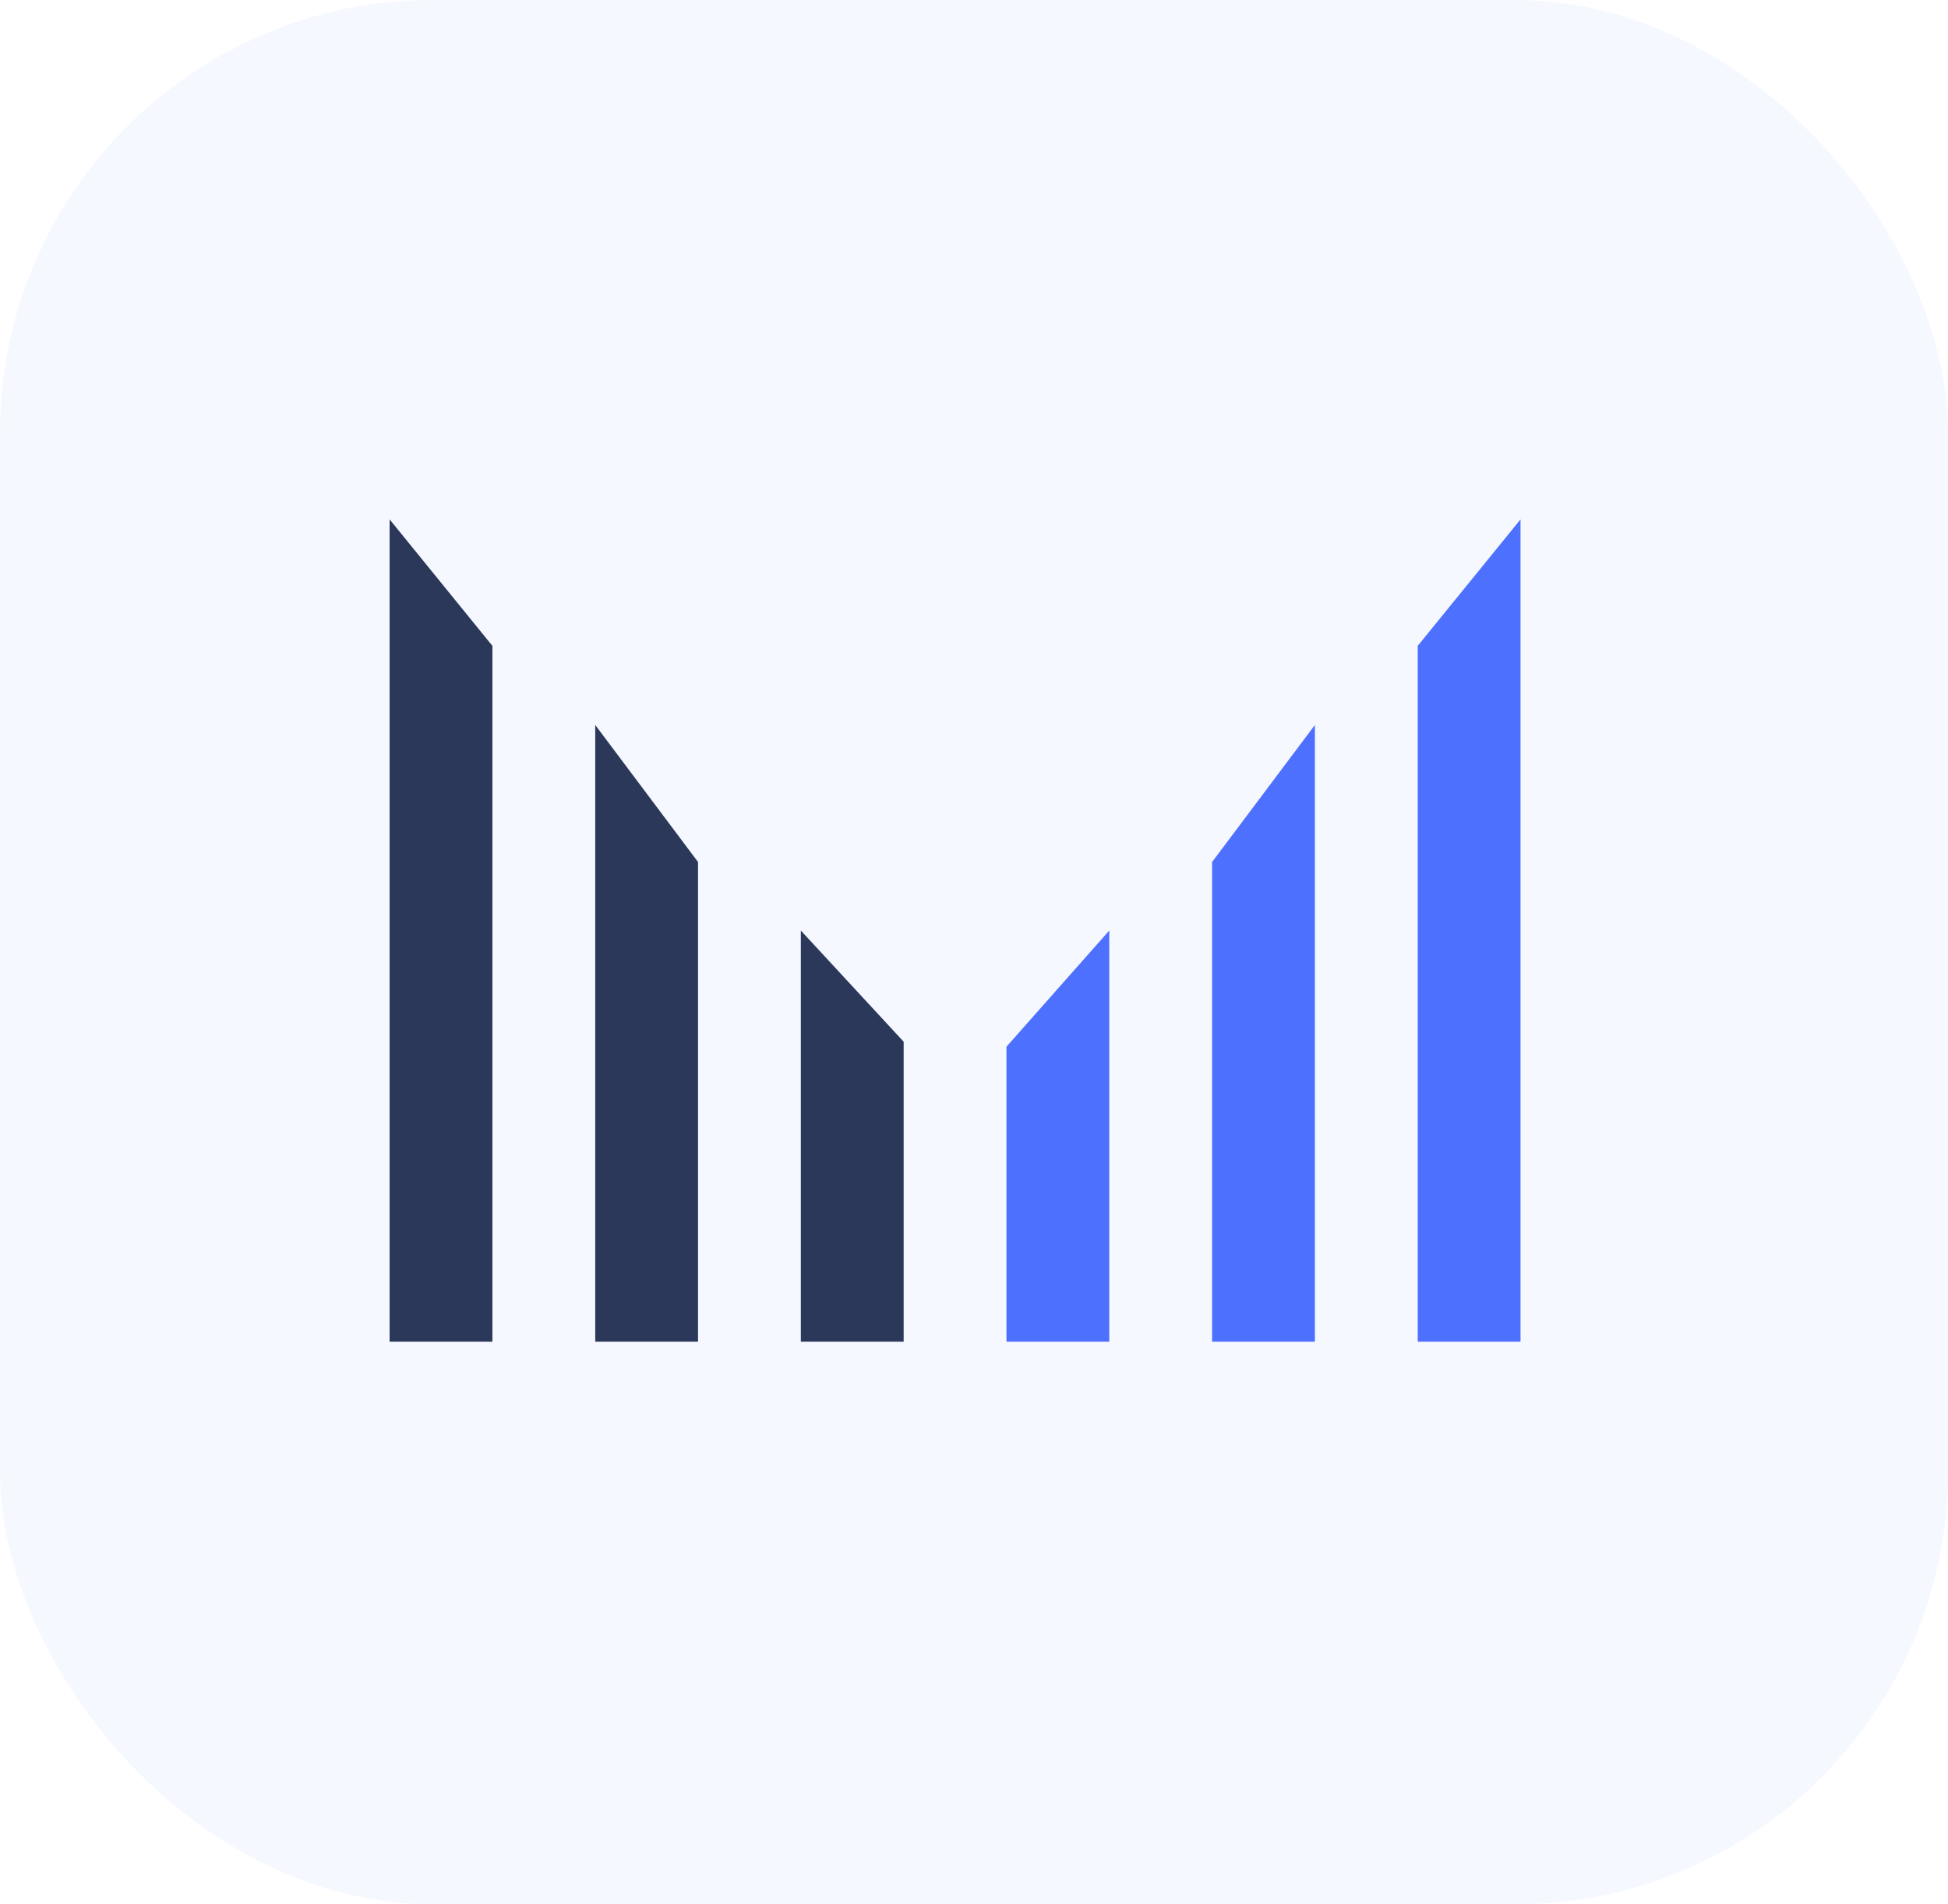
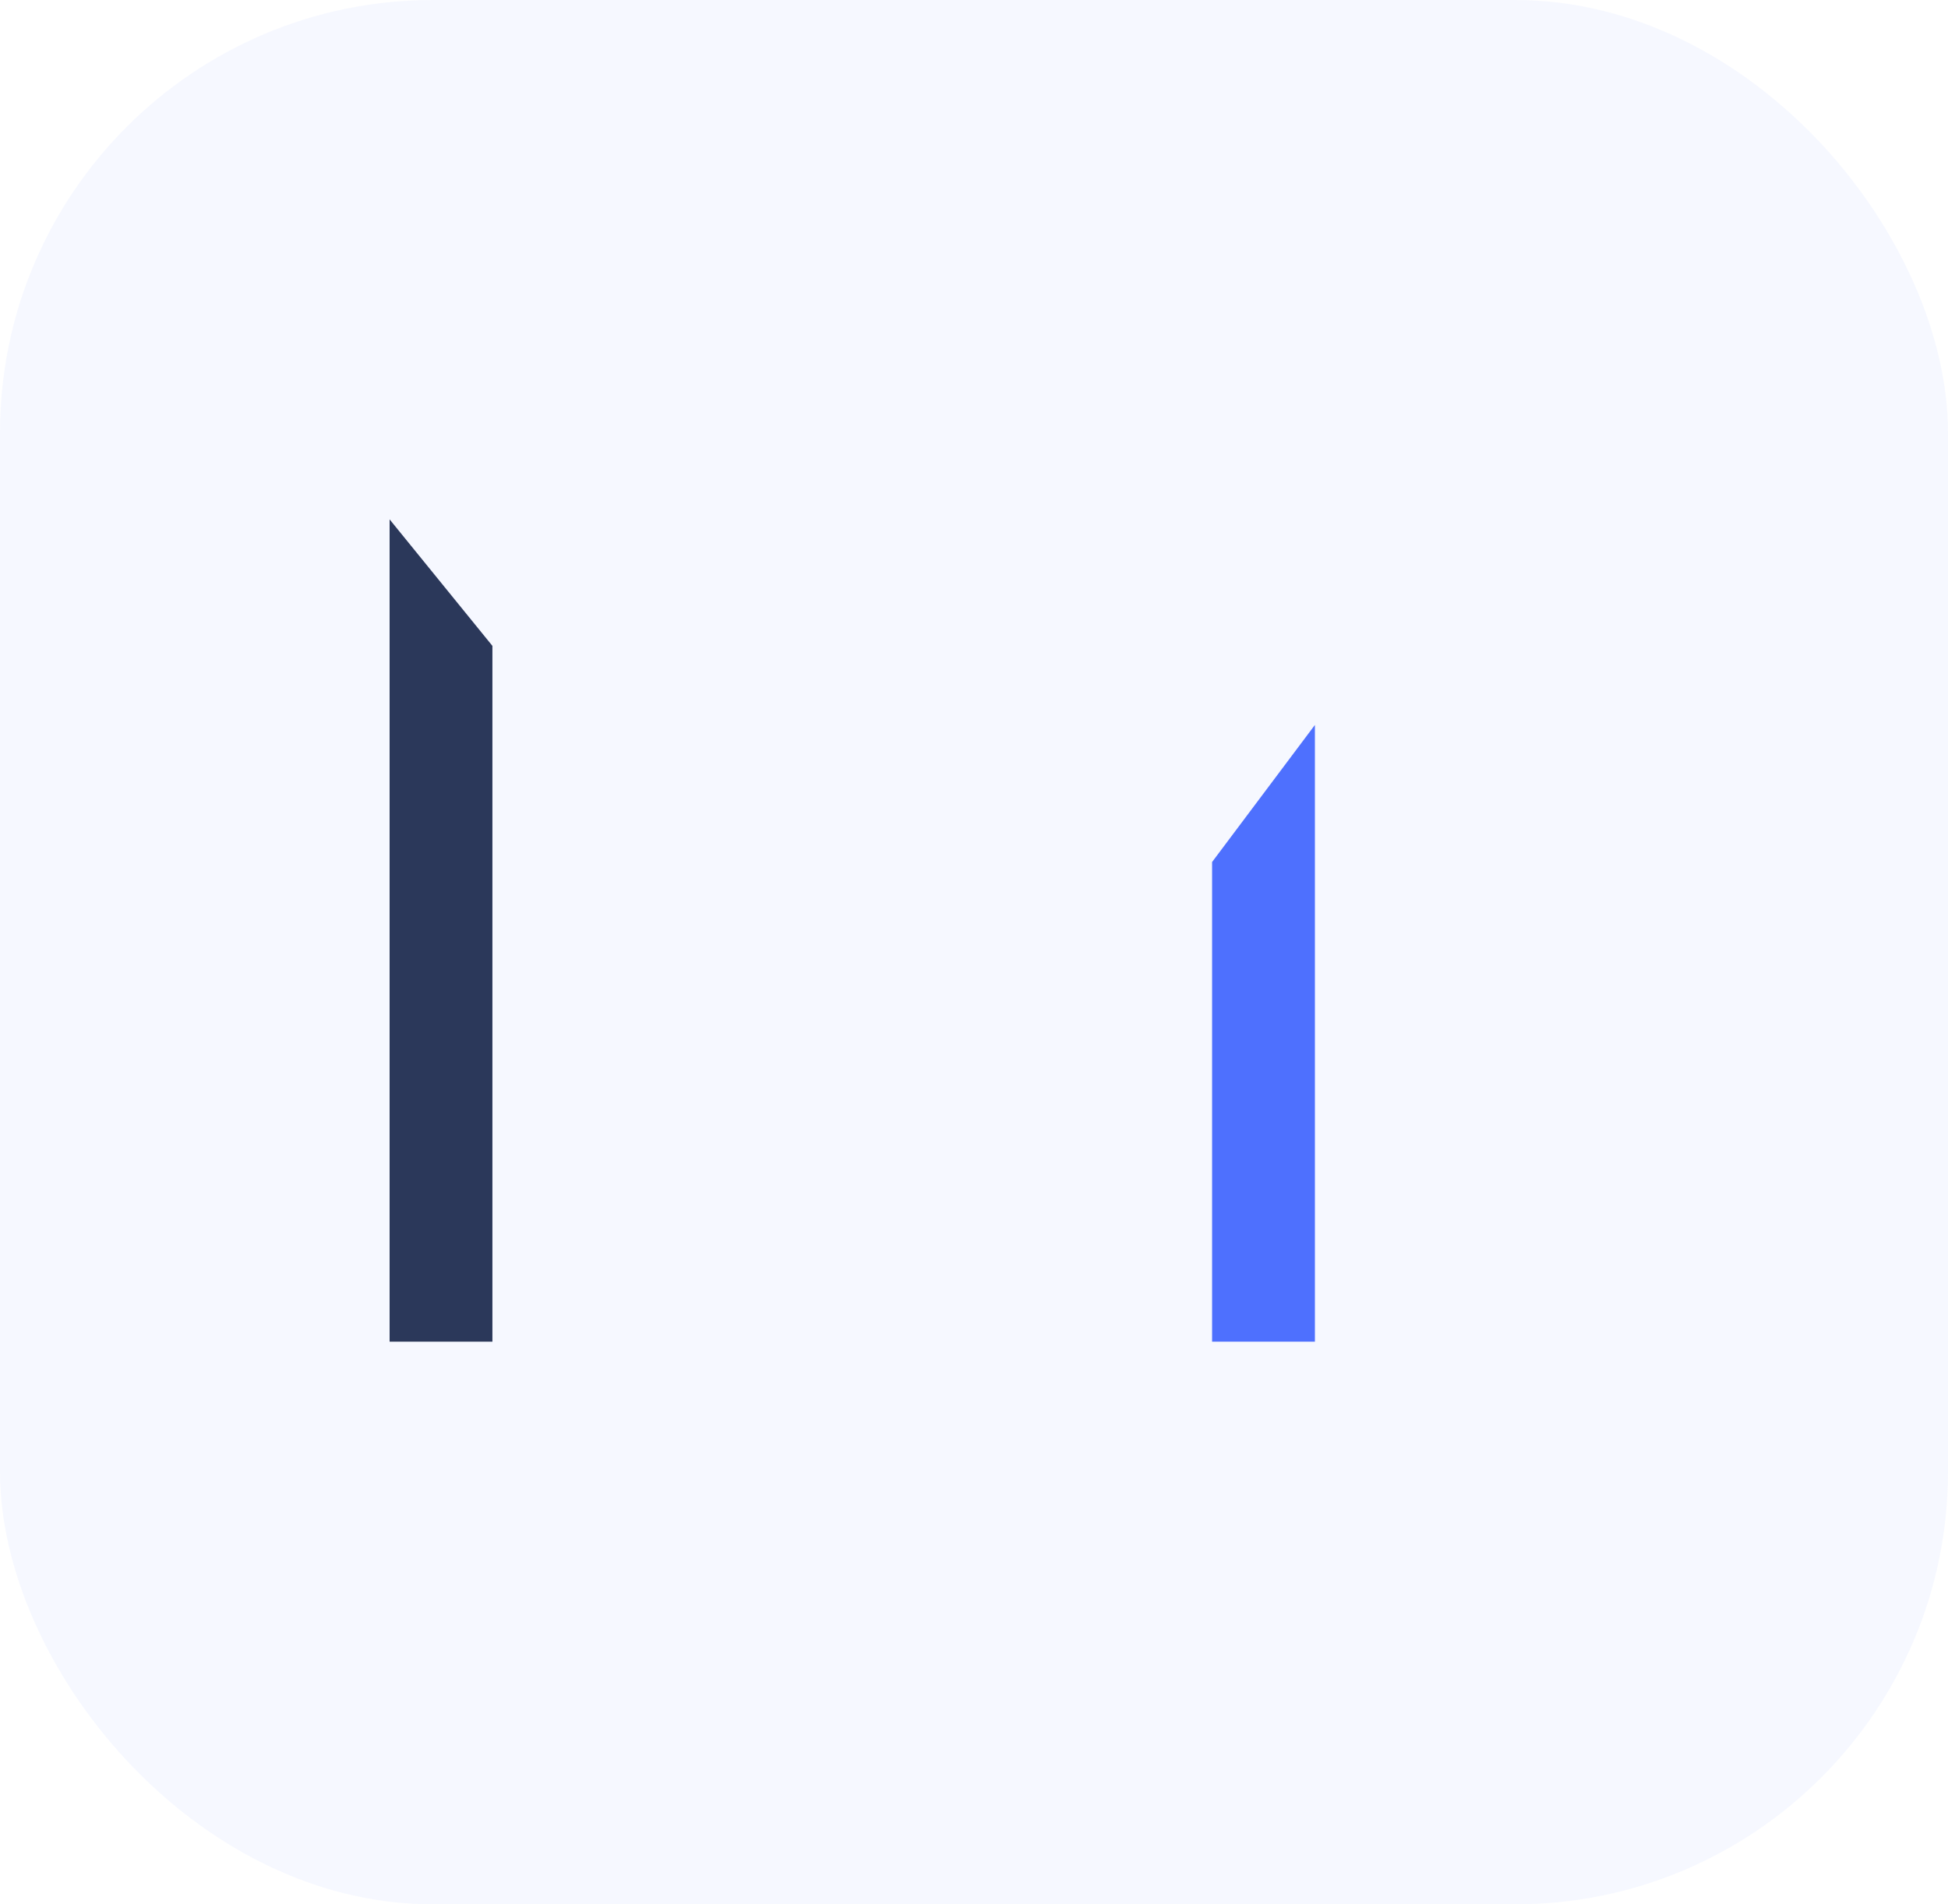
<svg xmlns="http://www.w3.org/2000/svg" width="45" height="44" viewBox="0 0 45 44" fill="none">
-   <path d="M16.125 19.917L13.75 16.75V31H16.125V19.917Z" fill="#2A3552" />
-   <path d="M20.875 24.069L18.5 21.5V31H20.875V24.069Z" fill="#2A3552" />
-   <path d="M25.625 21.5L23.25 24.184V31H25.625V21.5Z" fill="#4F70FE" />
  <path d="M30.375 16.75L28 19.917V31H30.375V16.75Z" fill="#4F70FE" />
-   <path d="M35.125 12L32.75 14.923V31H35.125V12Z" fill="#4F70FE" />
  <path d="M11.375 14.923L9 12V31H11.375V14.923Z" fill="#2A3552" />
  <rect width="45" height="44" rx="10" fill="#4F70FE" fill-opacity="0.05" />
</svg>